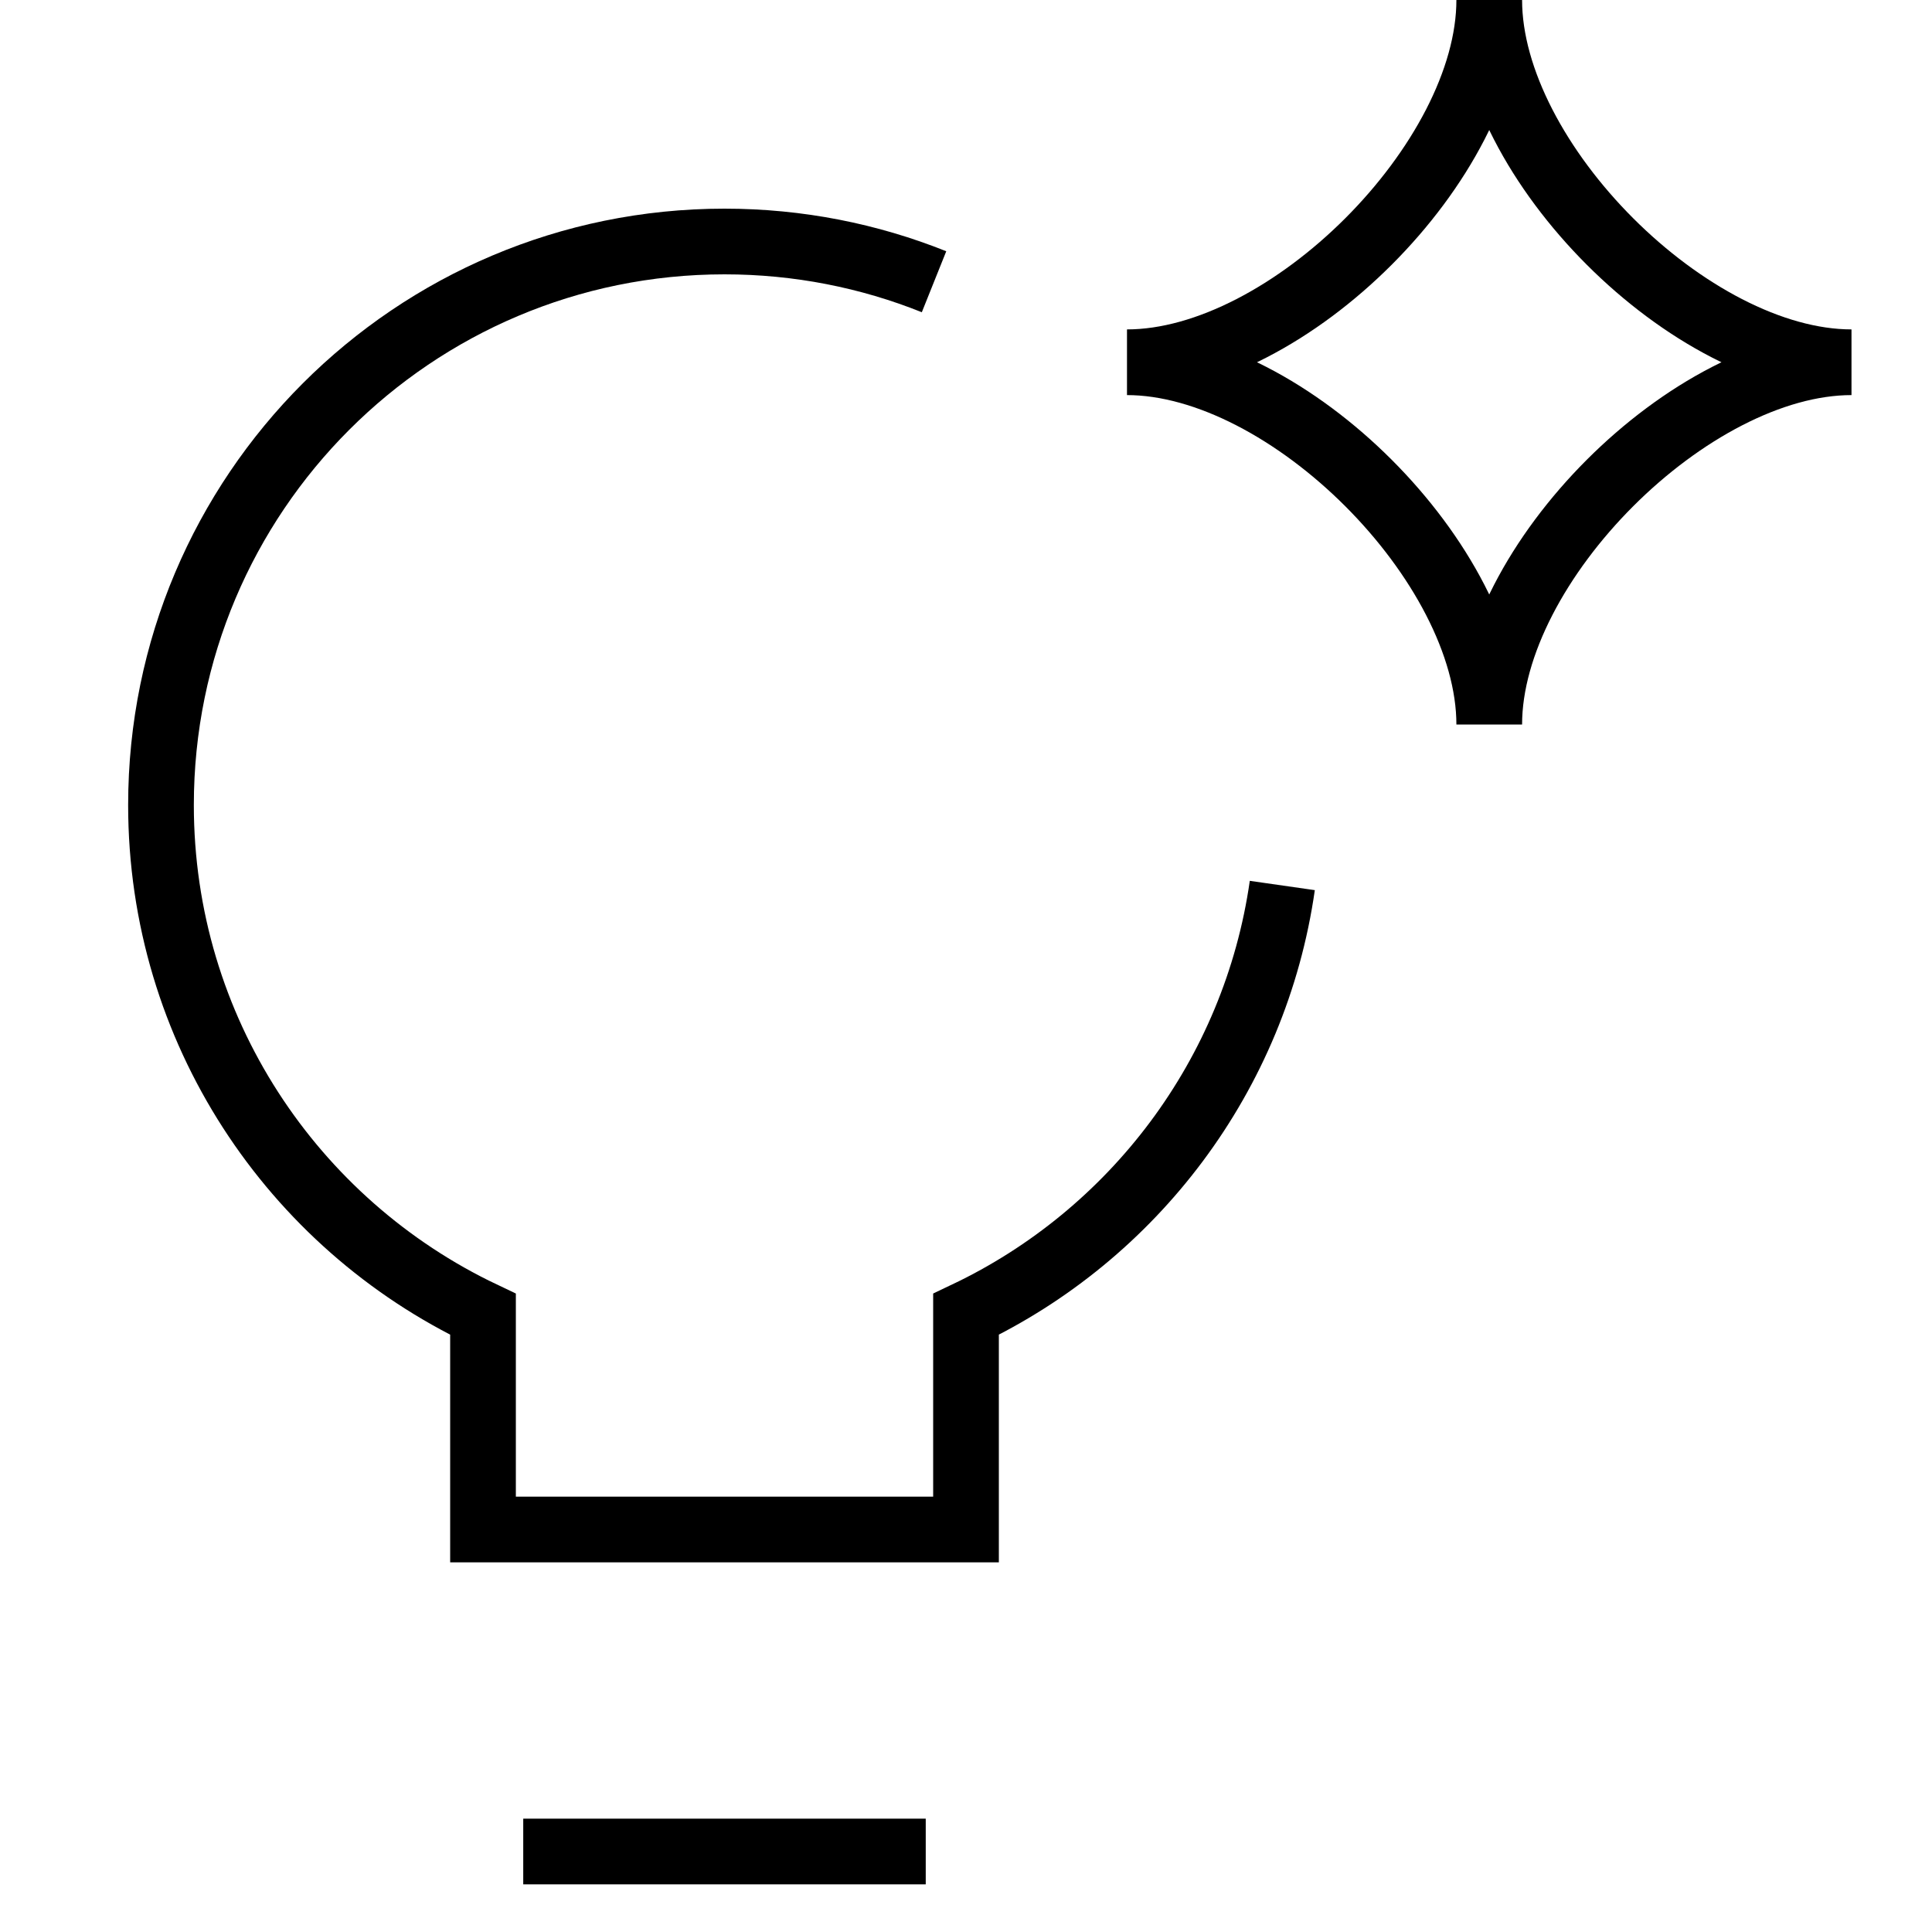
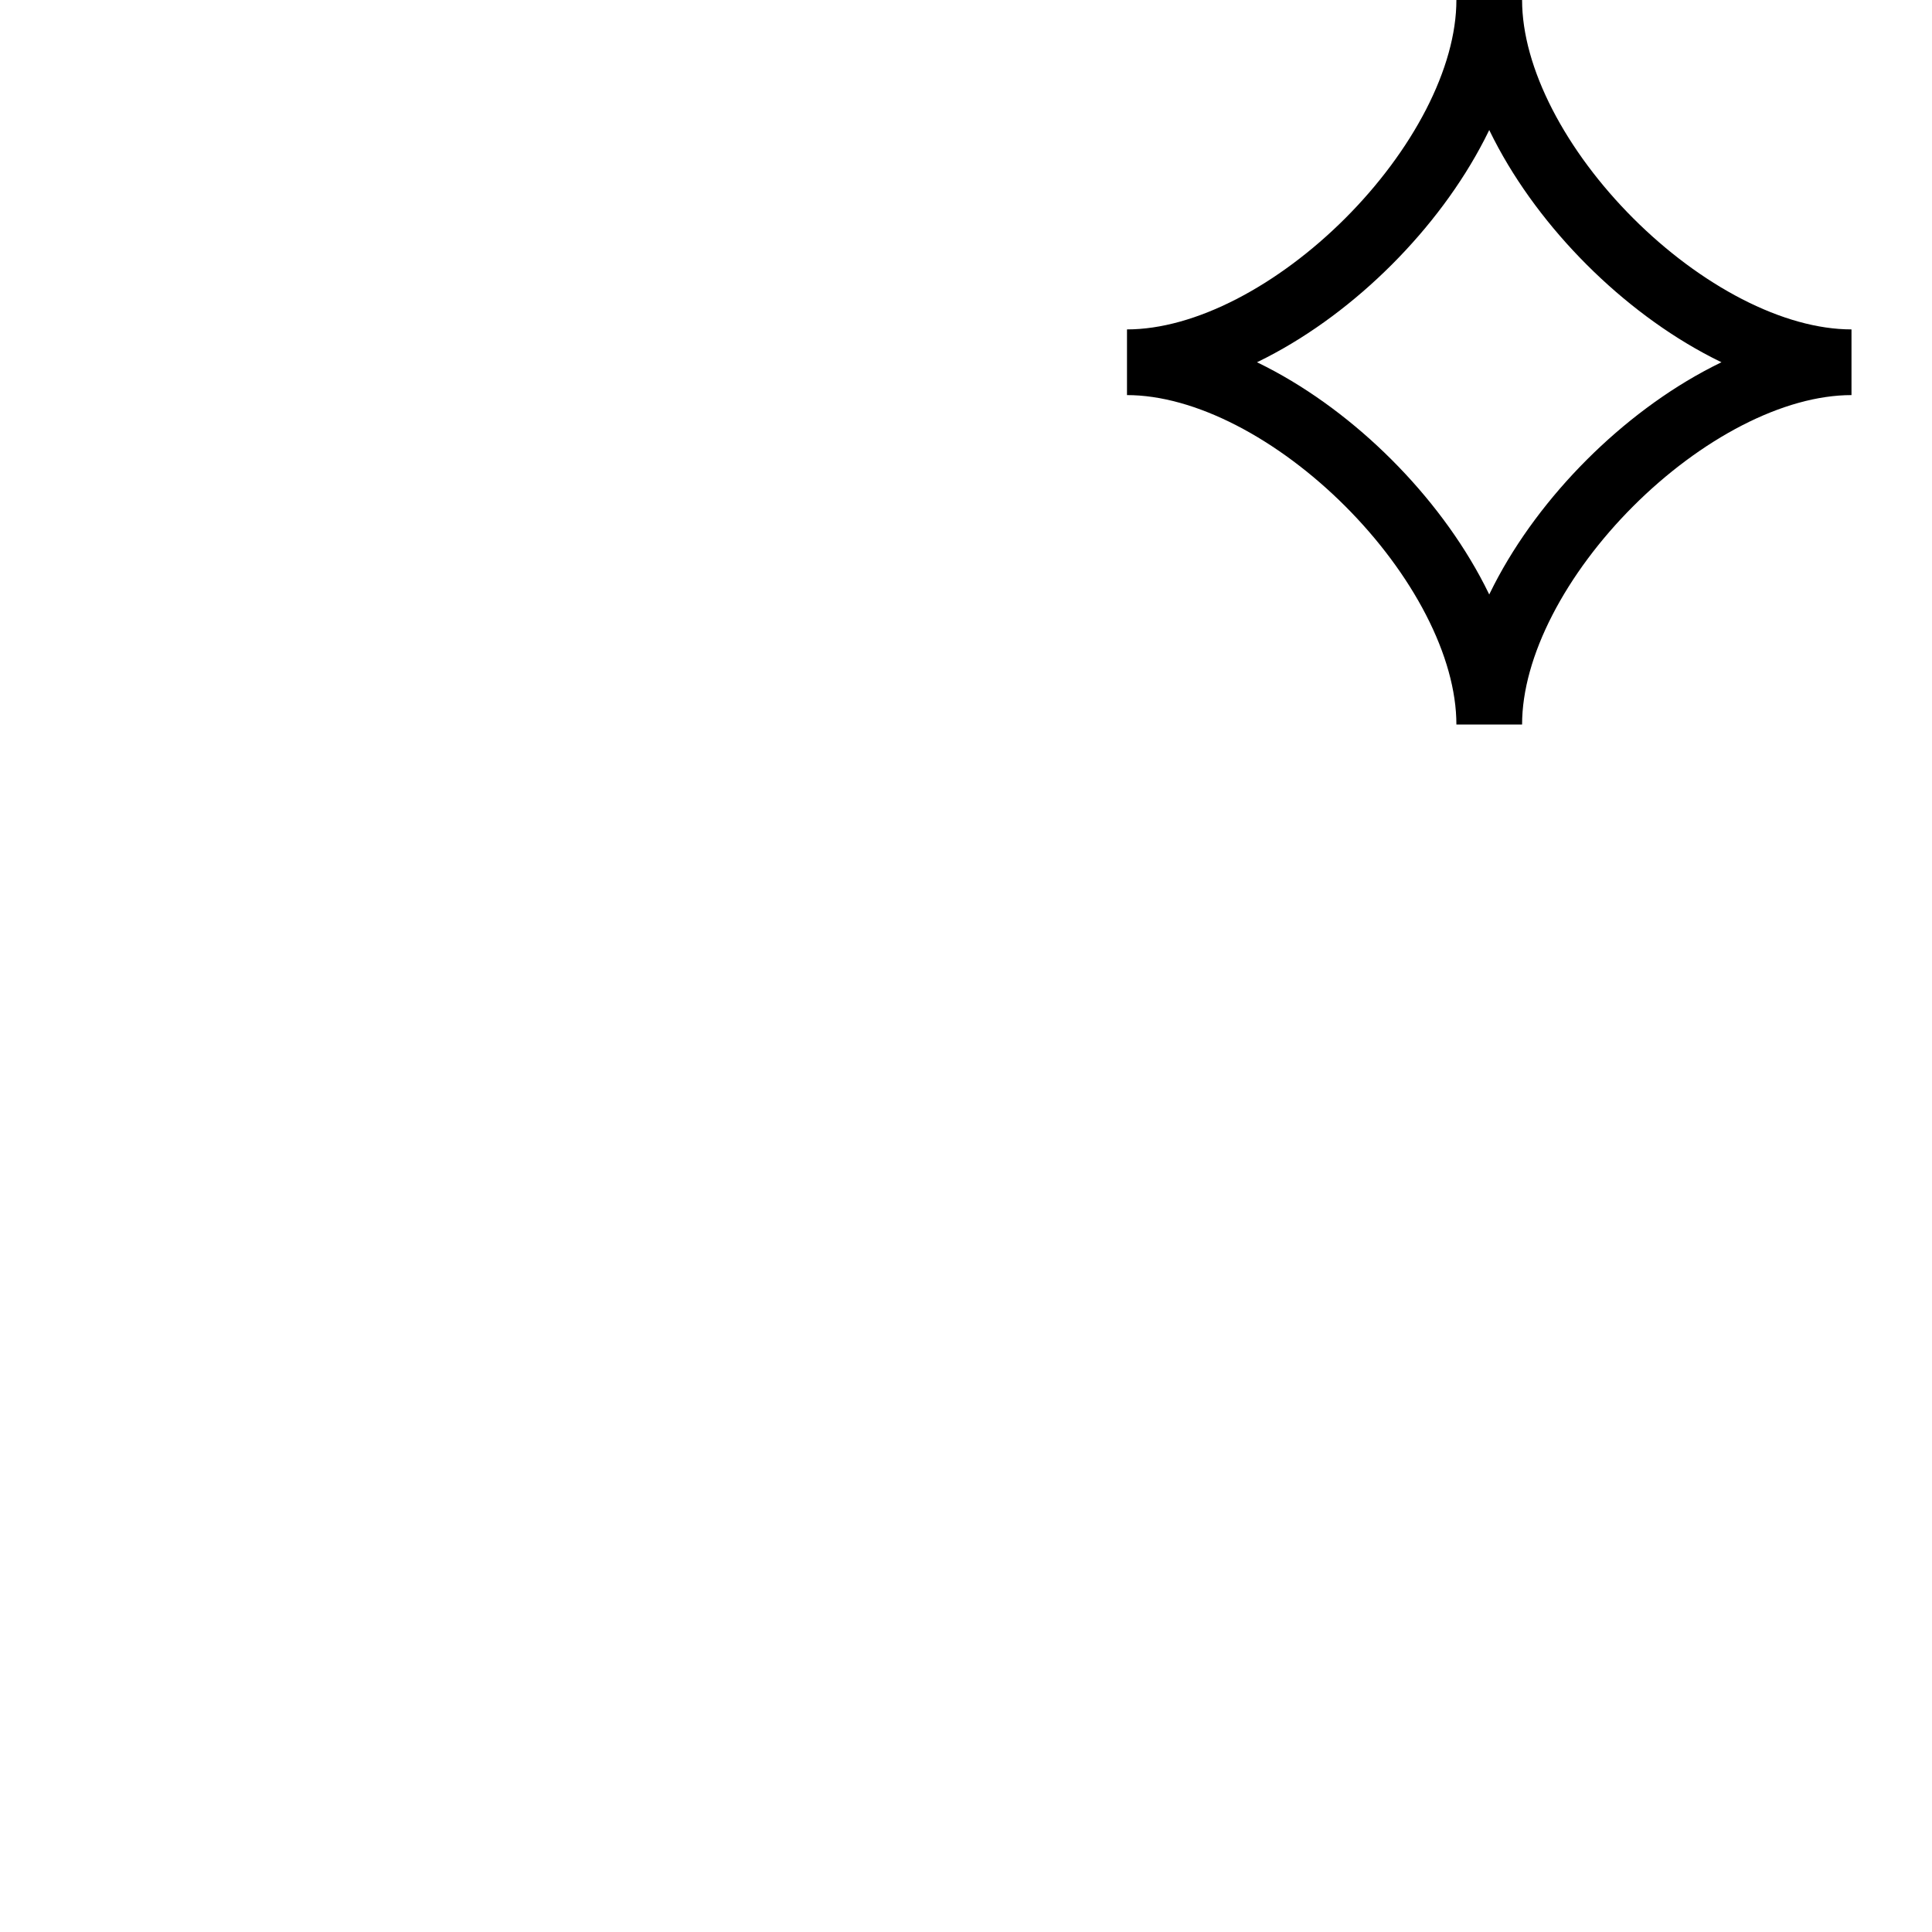
<svg xmlns="http://www.w3.org/2000/svg" width="250" height="250" viewBox="0 0 250 250" fill="none">
-   <path d="M120.864 36.458C112.482 33.098 103.331 31.25 93.749 31.25C53.478 31.25 20.832 63.896 20.832 104.167C20.832 133.255 37.865 158.365 62.501 170.067V197.917H125.001V170.066C146.64 159.786 162.414 139.163 165.93 114.583" stroke="black" stroke-width="8.5" />
-   <path d="M67.707 239.584H119.79" stroke="black" stroke-width="8.5" />
  <path d="M145.832 46.875C166.665 46.875 192.707 20.833 192.707 0C192.707 20.833 218.749 46.875 239.582 46.875C218.749 46.875 192.707 72.917 192.707 93.75C192.707 72.917 166.665 46.875 145.832 46.875Z" stroke="black" stroke-width="8.5" />
</svg>